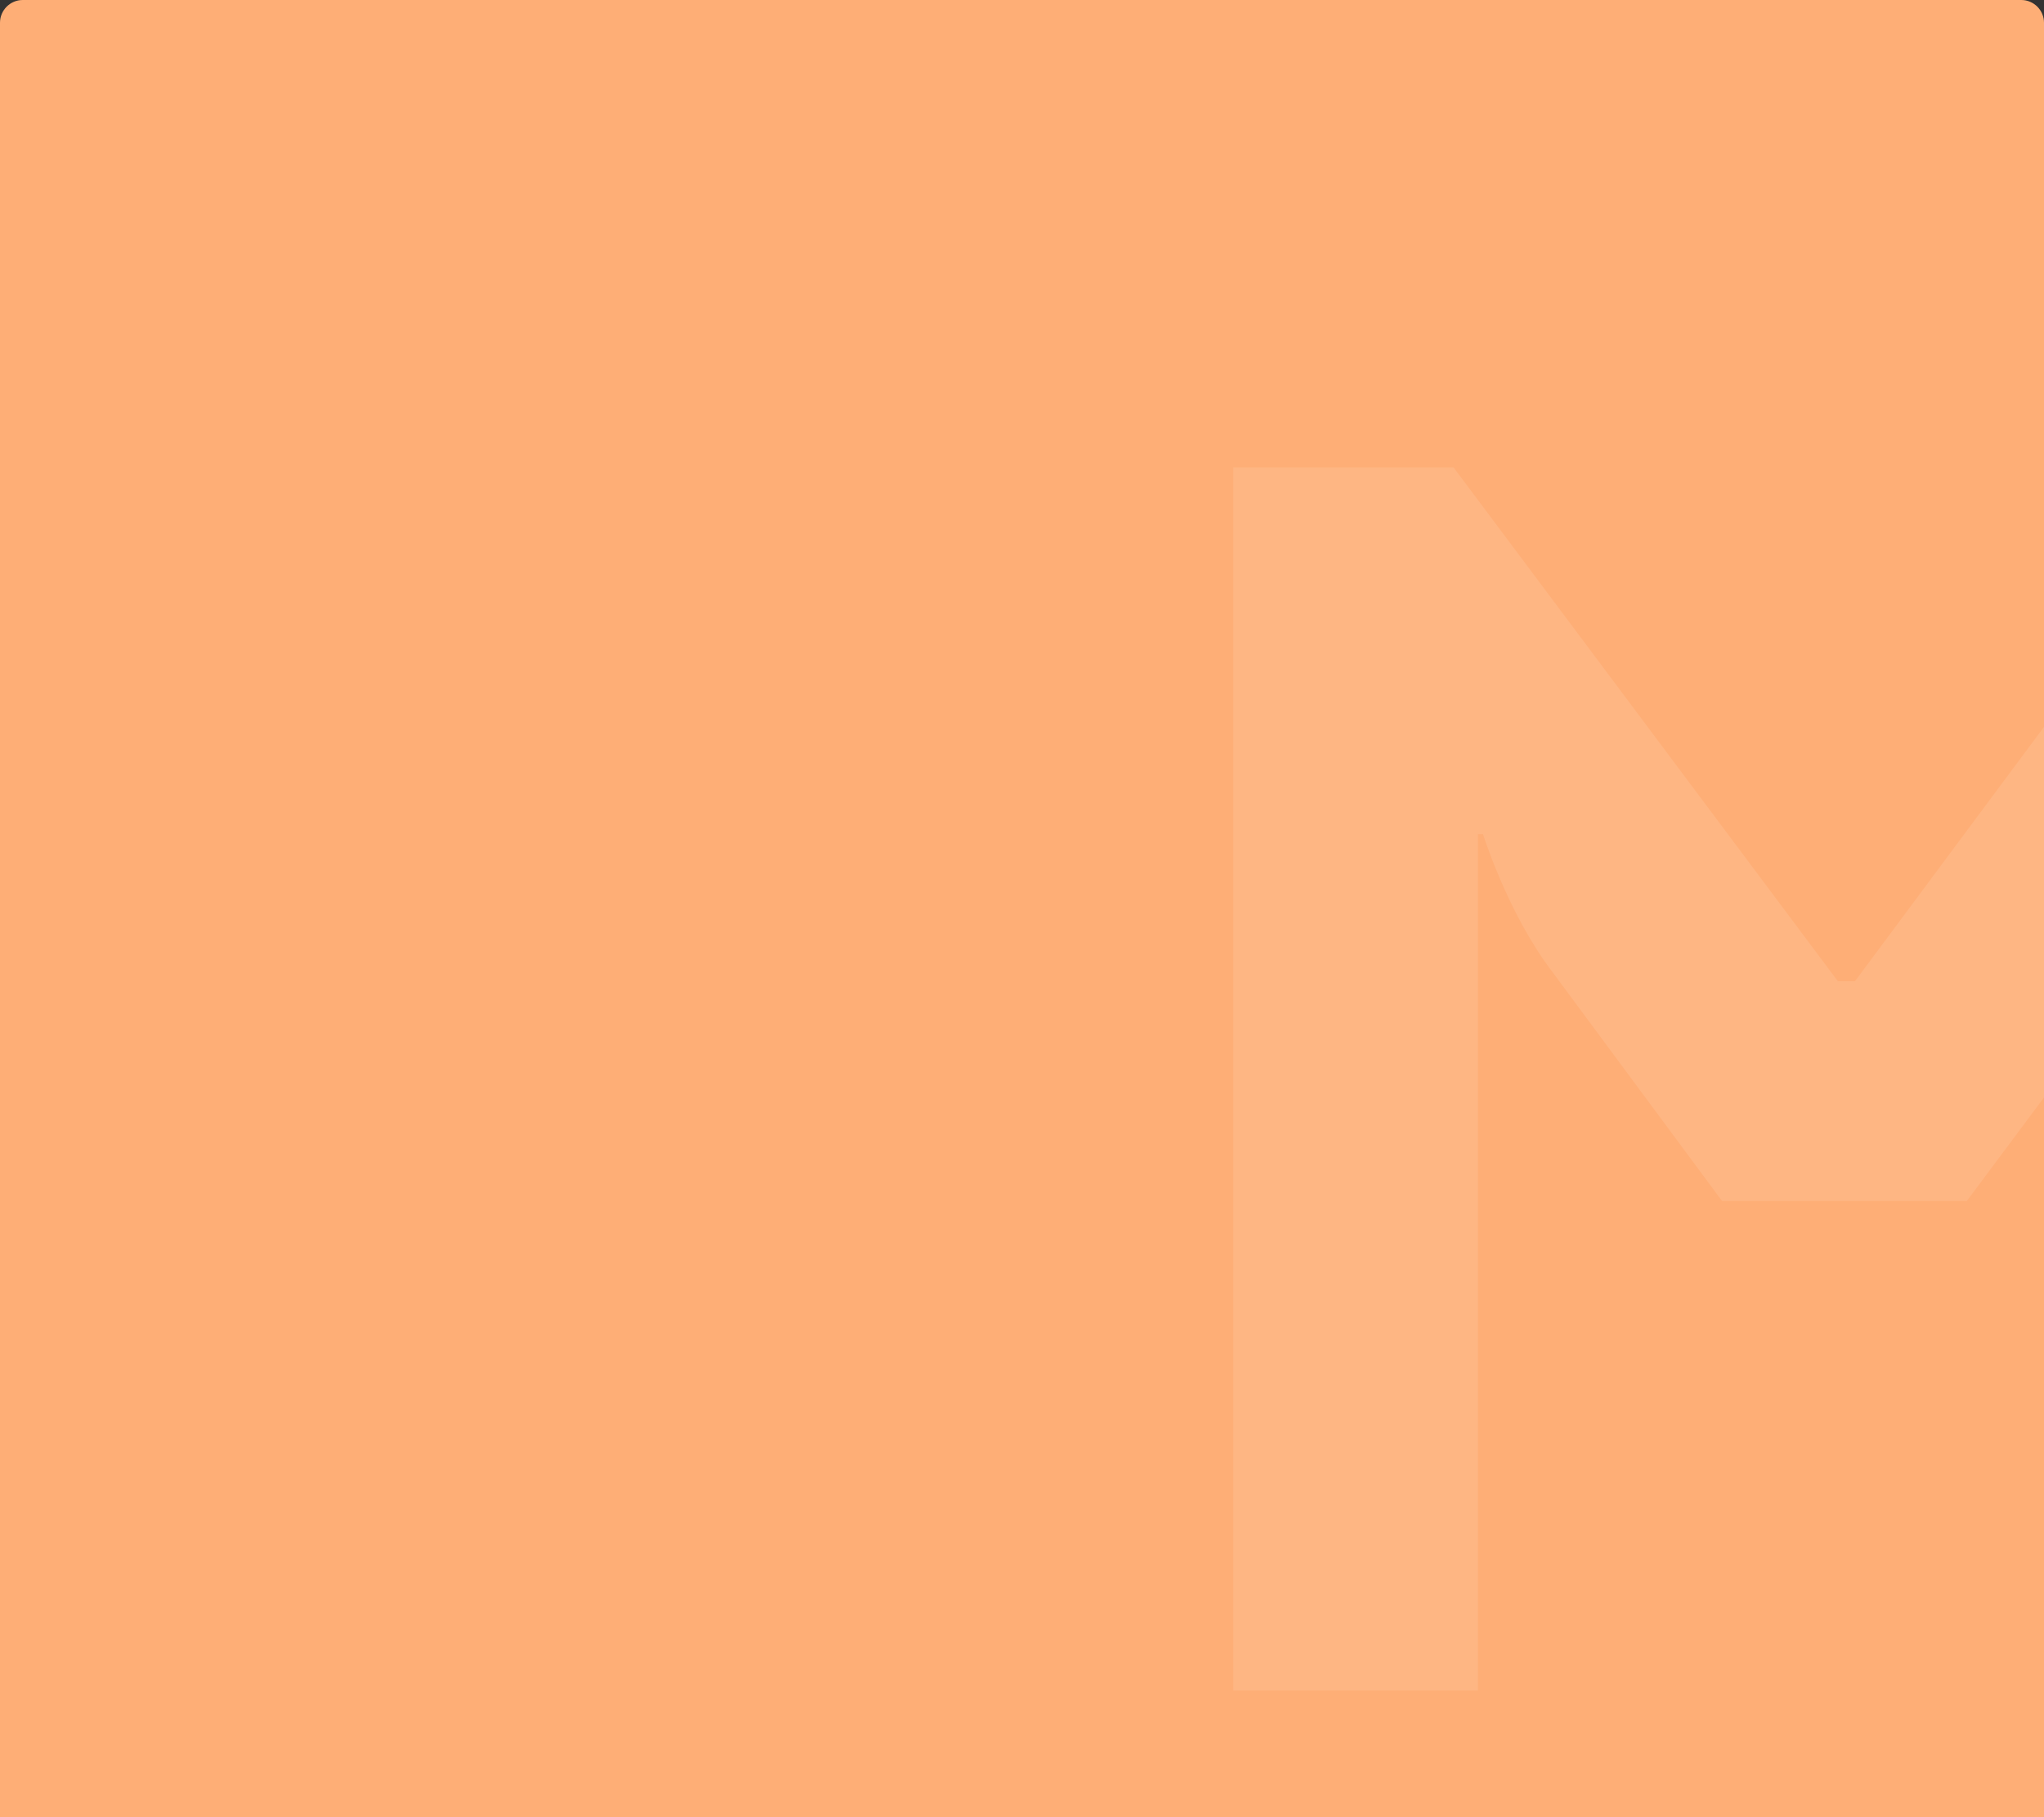
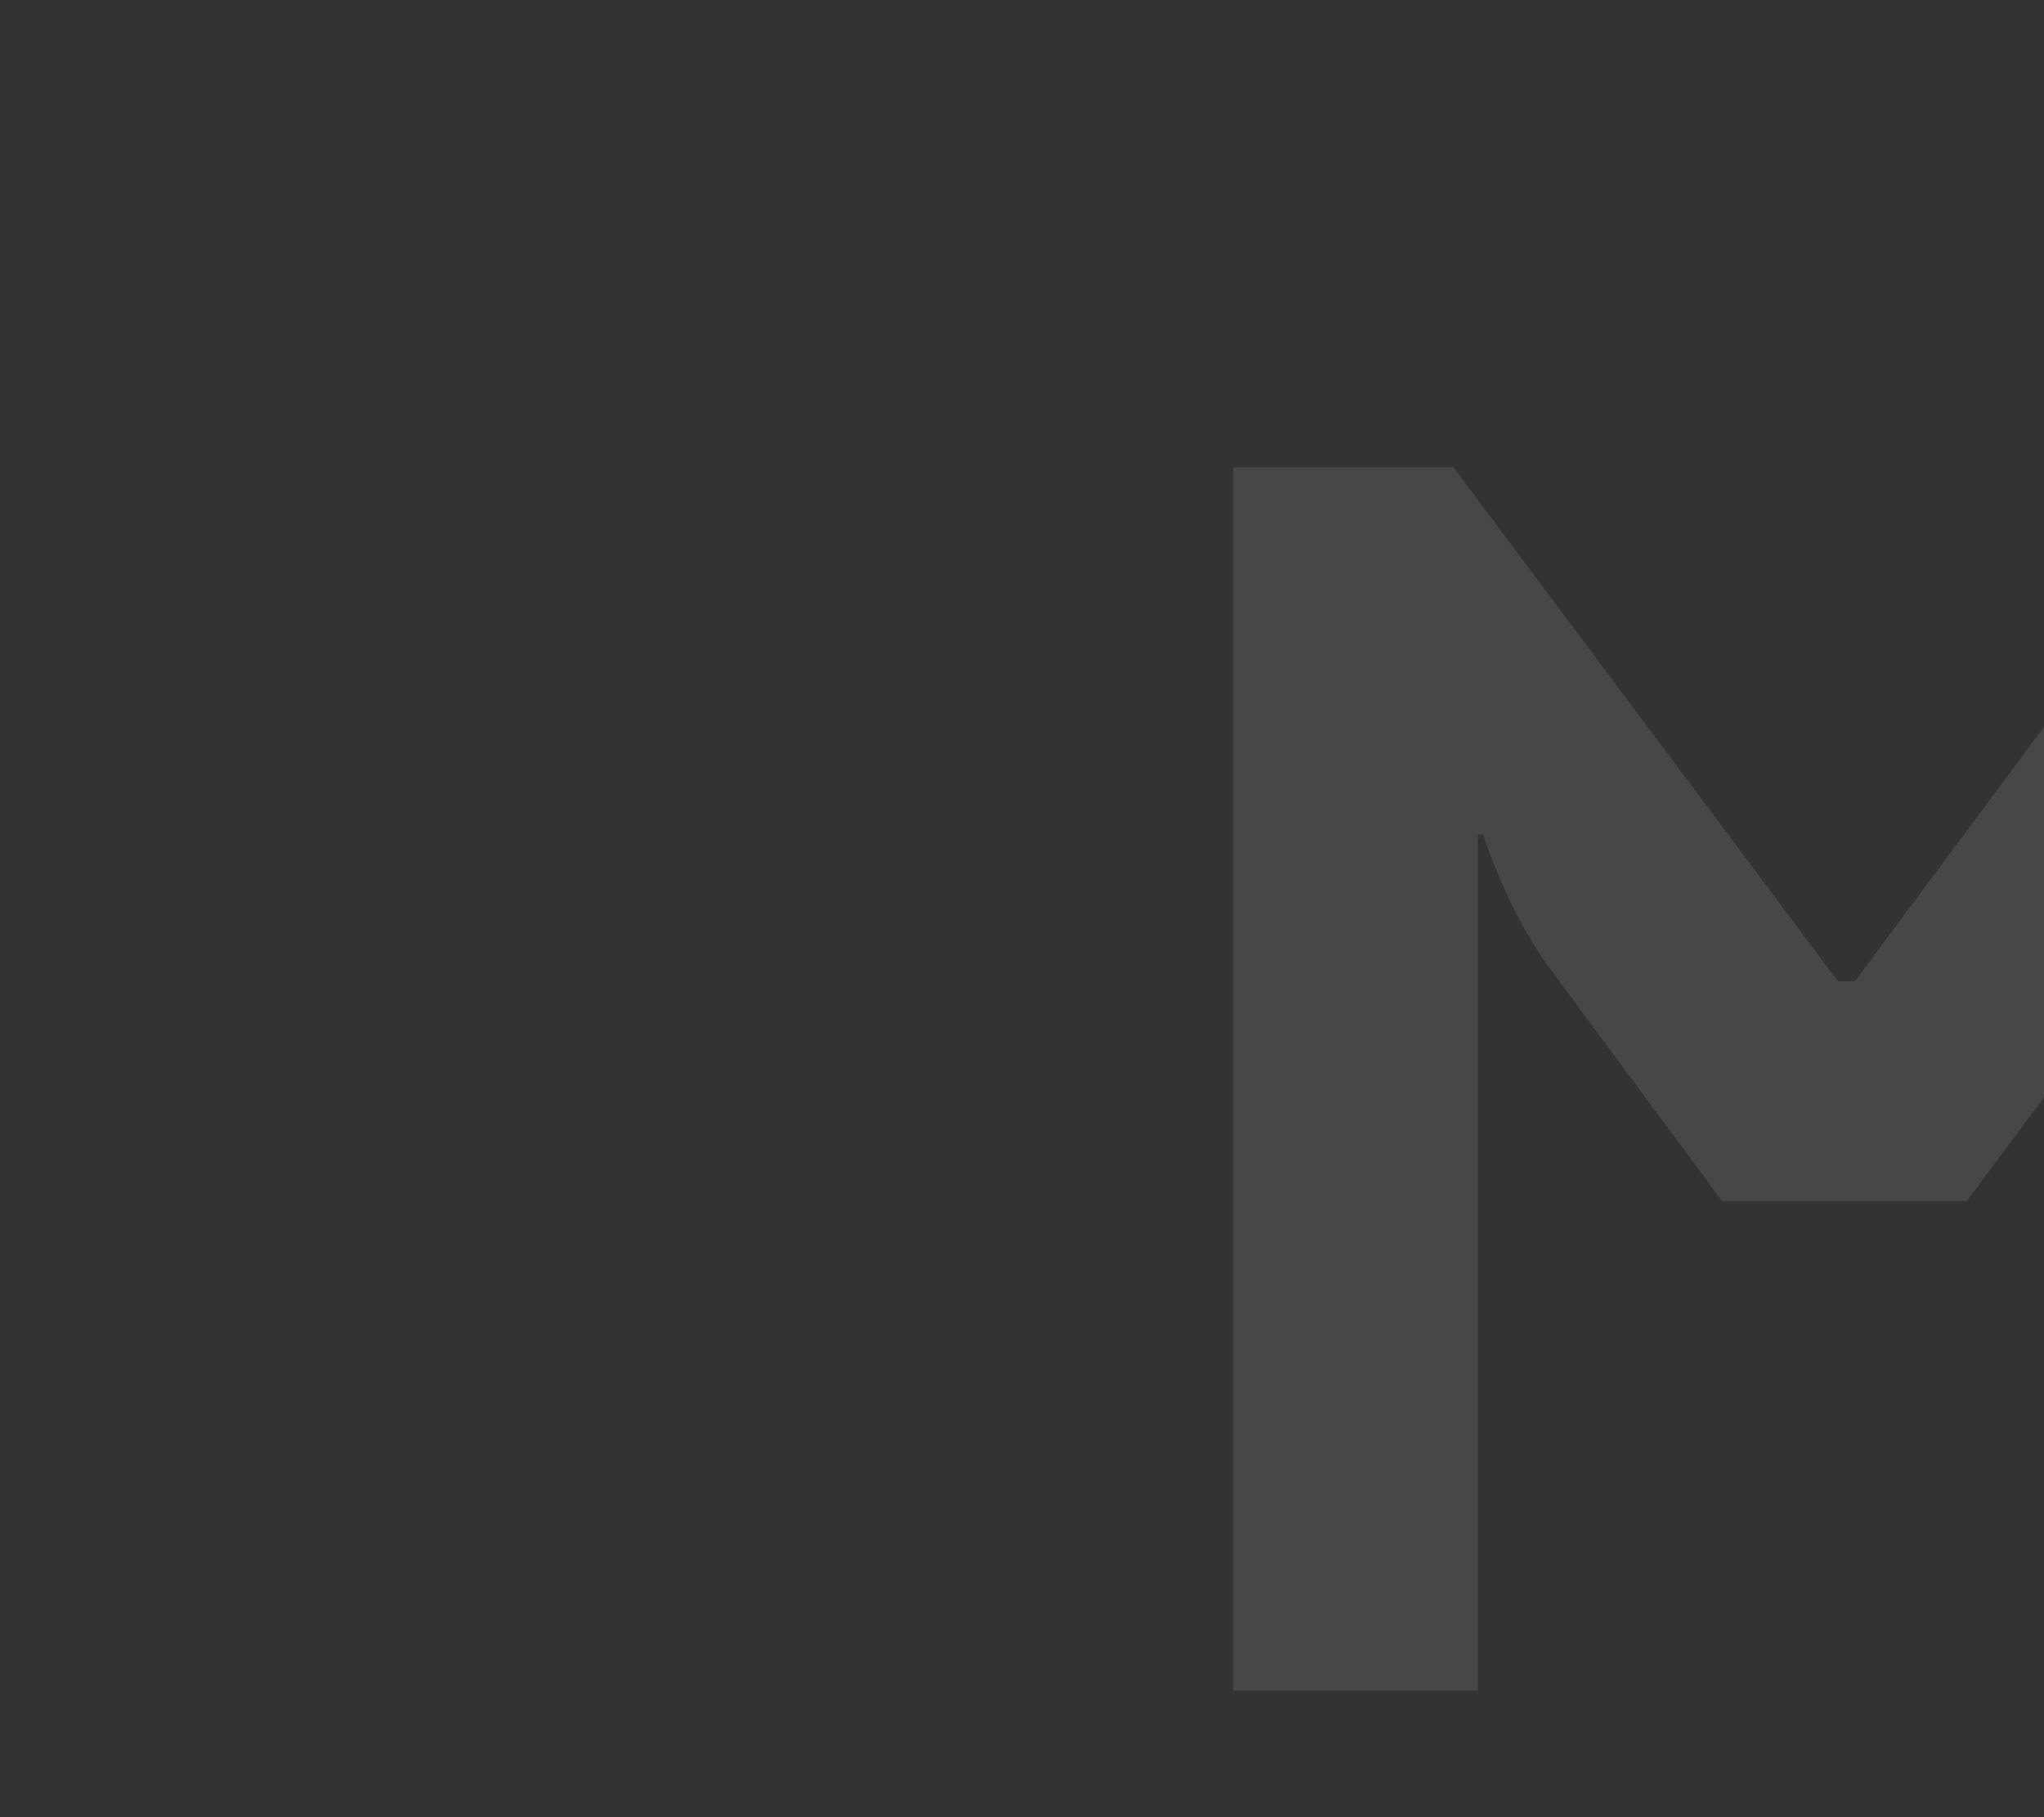
<svg xmlns="http://www.w3.org/2000/svg" id="Layer_1" version="1.1" viewBox="0 0 360 320">
  <rect x="0" y="0" width="360" height="320" fill="#333333" stroke="none" />
  <defs>
    <style> .st0 { fill: #f9f9fb; } .st1 { fill: #feae76; } .st2 { display: none; } .st3 { fill: #fff; isolation: isolate; opacity: .1; } </style>
  </defs>
  <g class="st2">
-     <path class="st0" d="M360,320H0V4C0,1.8,1.8,0,4,0h352c2.2,0,4,1.8,4,4v316Z" />
-   </g>
-   <path class="st1" d="M360,320H0V4C0,1.8,1.8,0,4,0h352c2.2,0,4,1.8,4,4v316Z" />
+     </g>
  <path class="st3" d="M323.7,172.8h3l67.2-90.4h38.8v215.4h-43.1v-150.9h-.9s-4.3,13.8-12.1,24.1l-30.2,40.5h-43.1l-30-40.5c-7.8-10.3-12.1-24.1-12.1-24.1h-.9v150.8h-43.1V82.3h38.8l67.7,90.5h0Z" />
</svg>